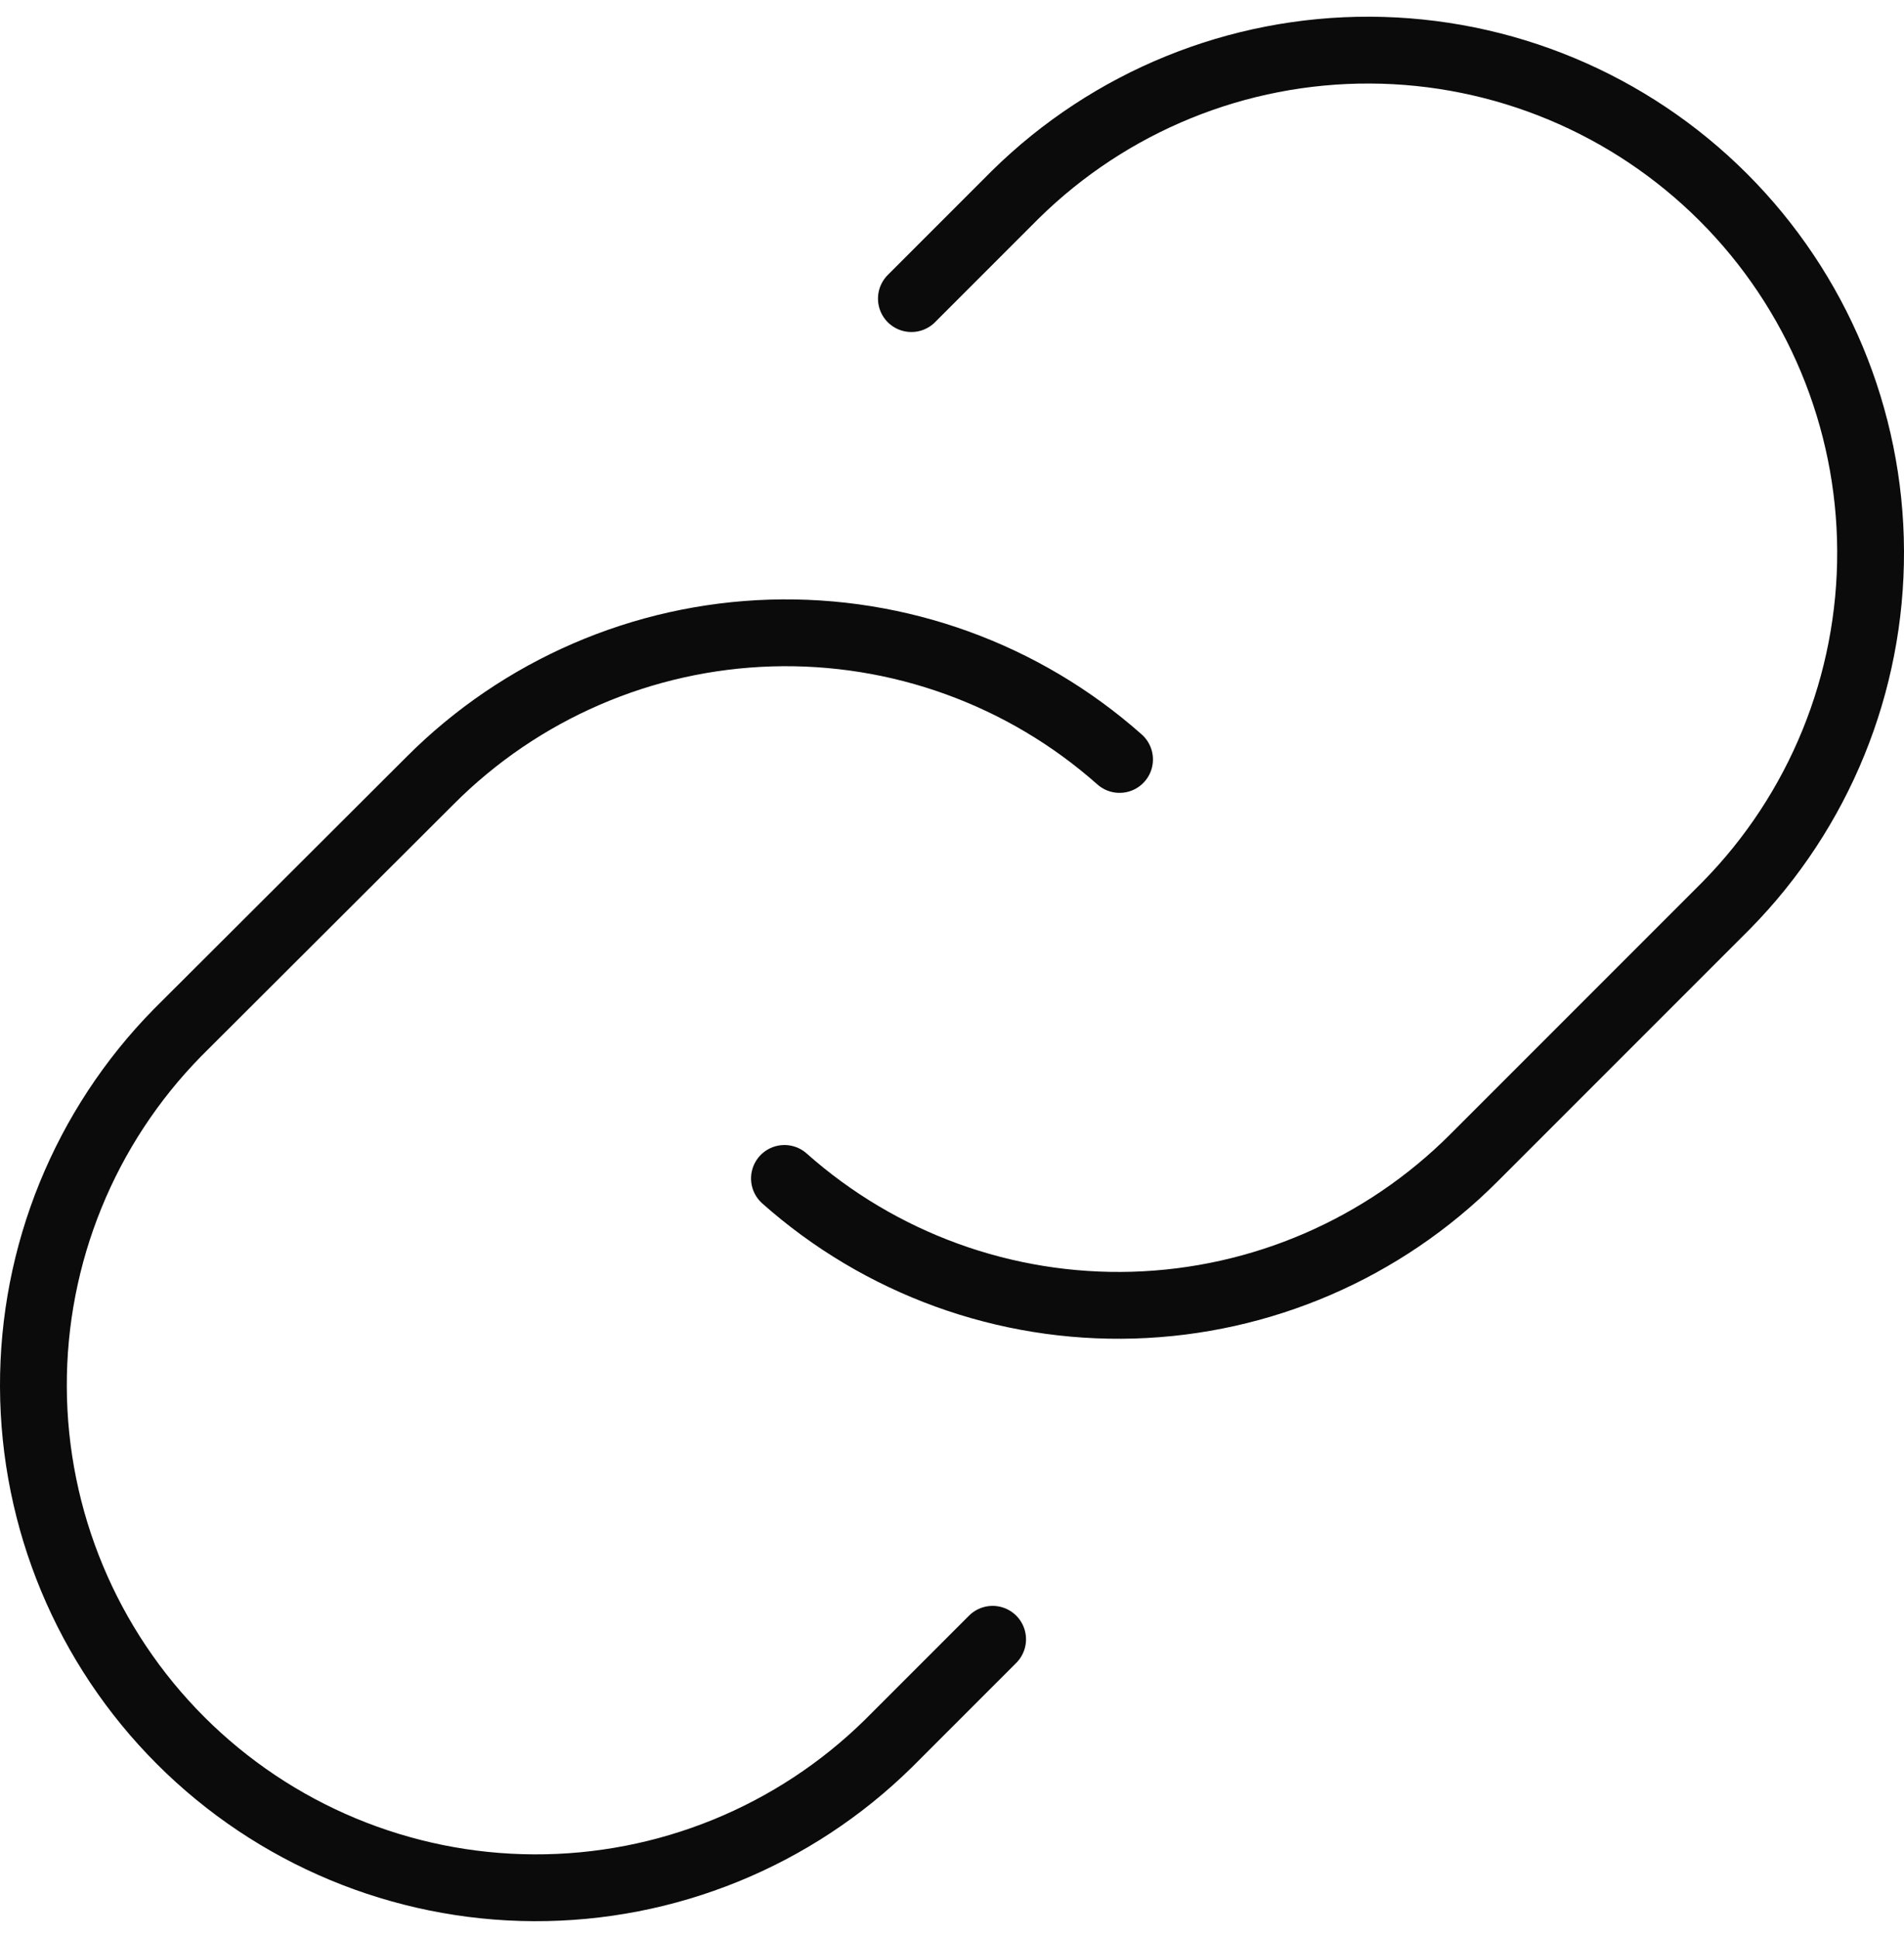
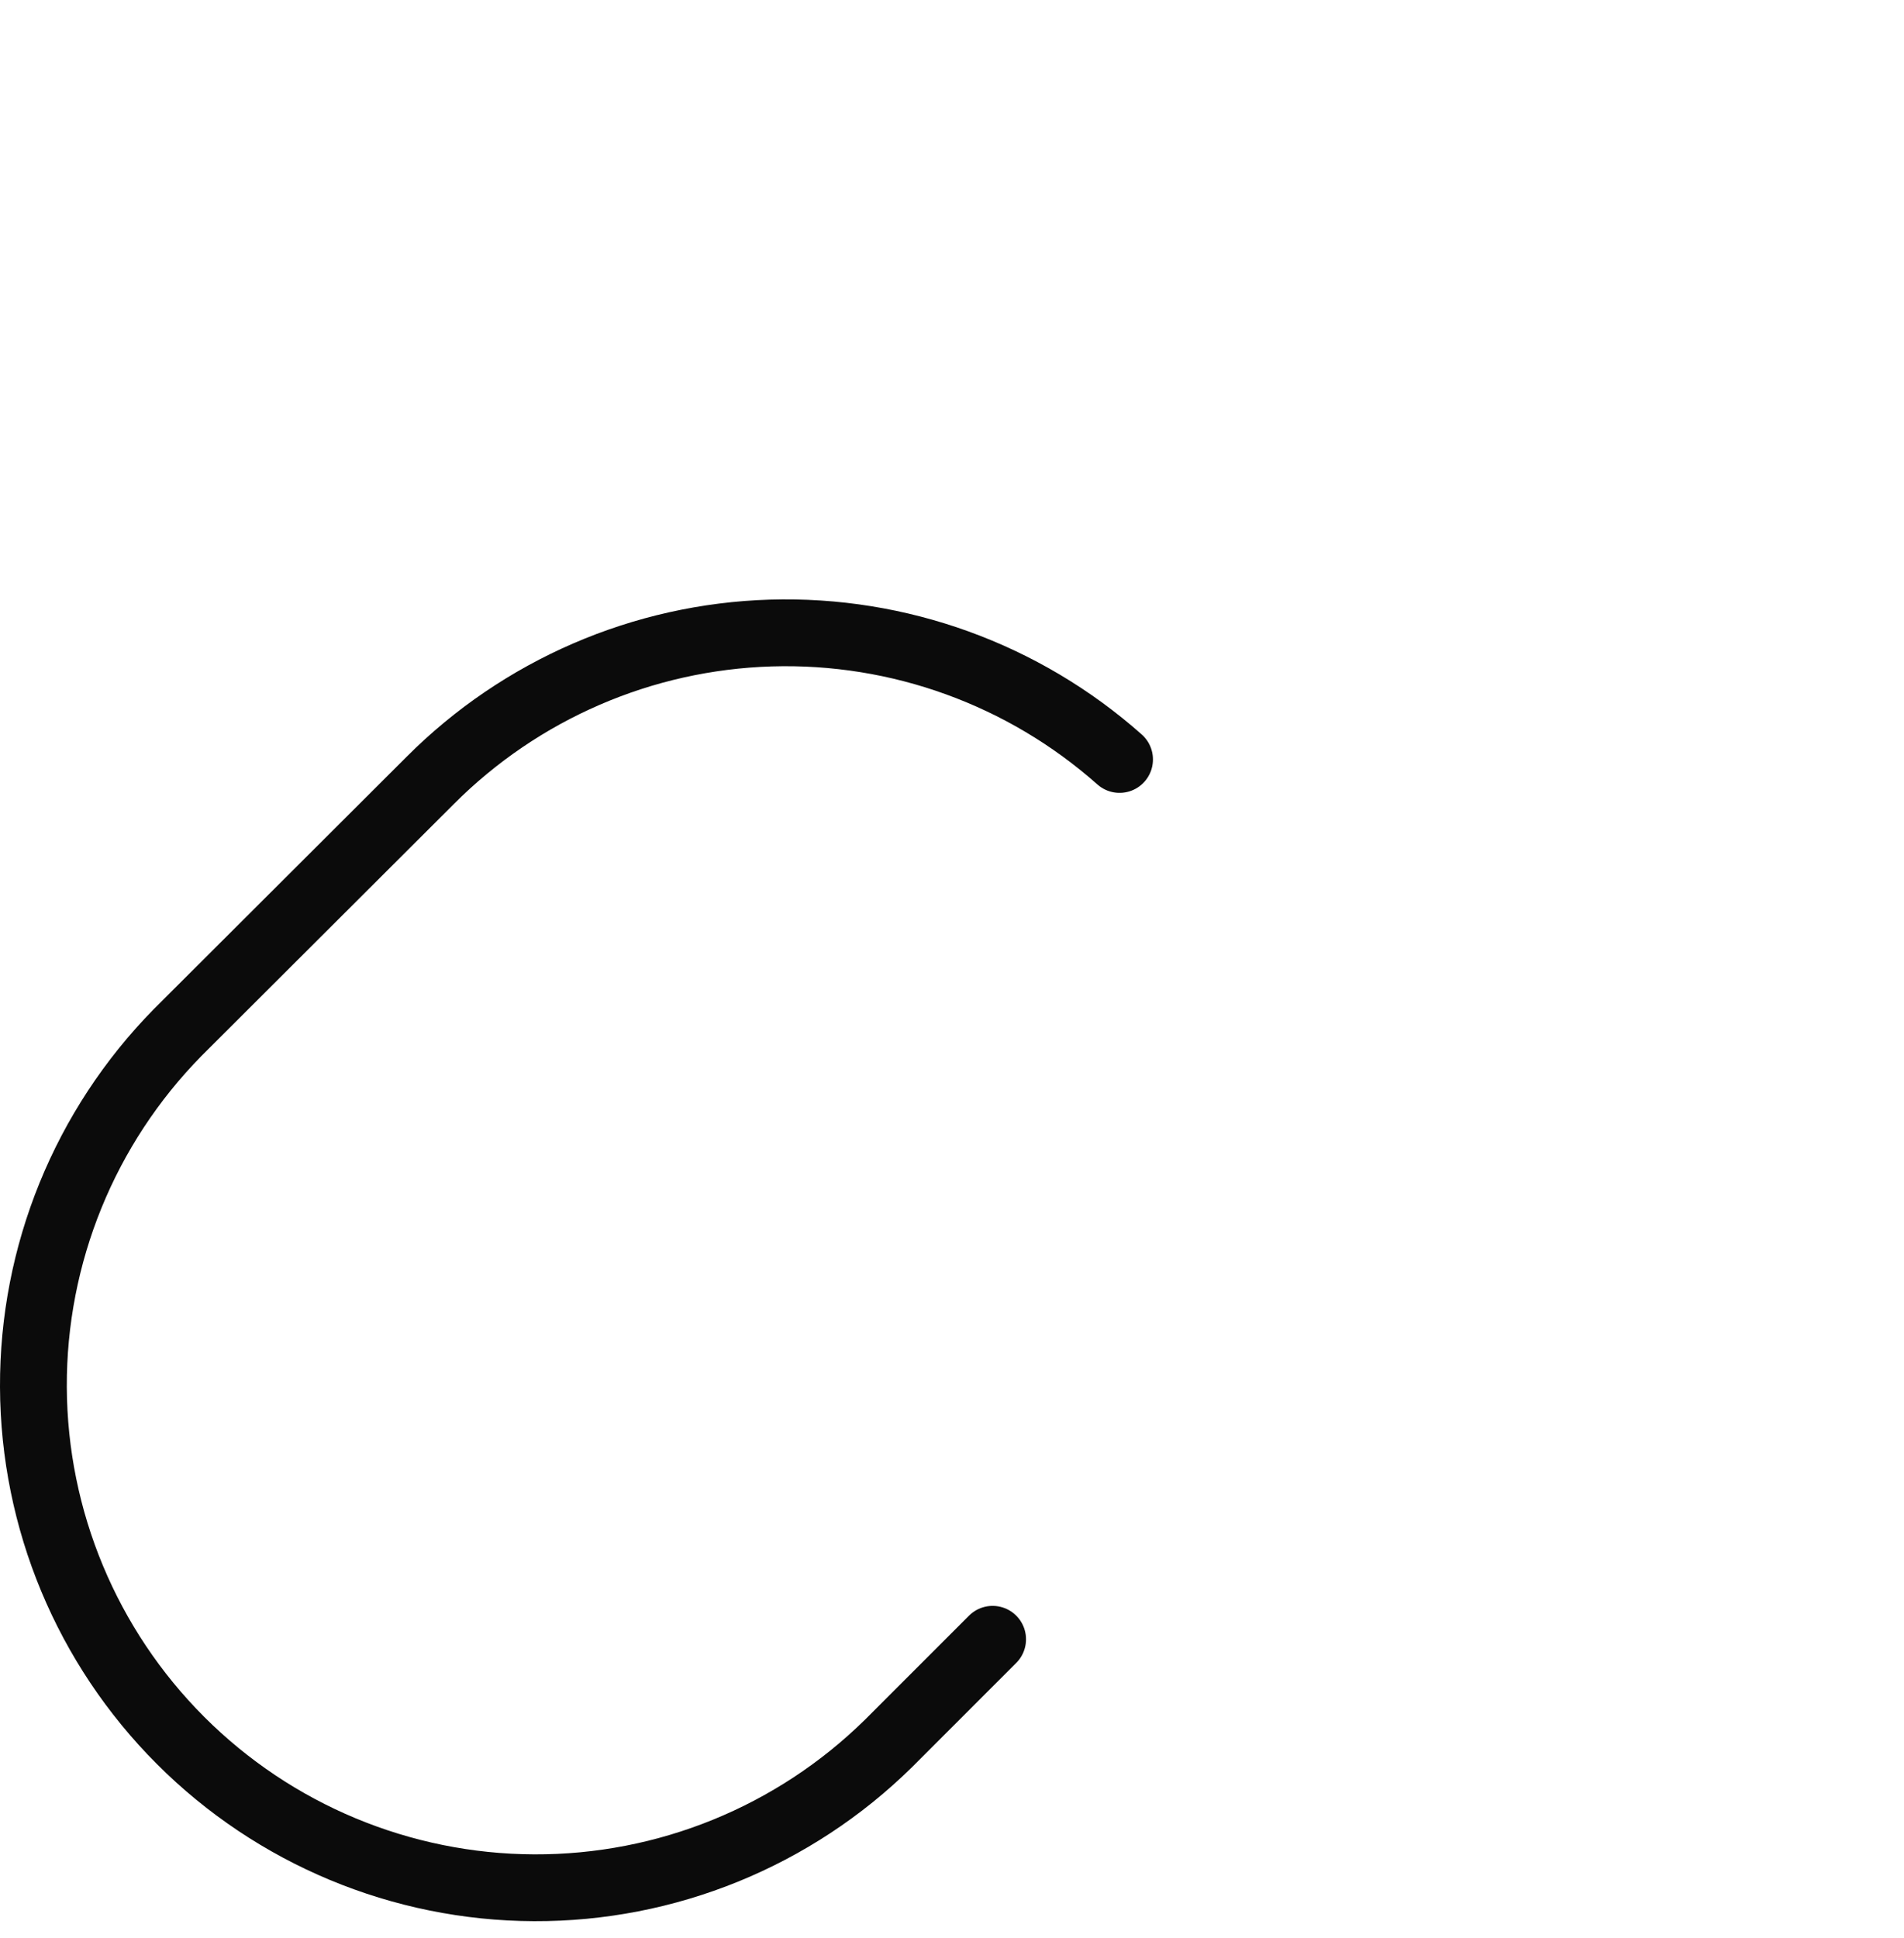
<svg xmlns="http://www.w3.org/2000/svg" width="57" height="58" viewBox="0 0 57 58" fill="none">
  <path d="M29.716 49.063L26.6 52.179C23.771 54.963 19.956 56.516 15.986 56.5C12.017 56.484 8.214 54.9 5.407 52.093C2.6 49.286 1.016 45.484 1 41.514C0.984 37.545 2.537 33.73 5.321 30.9L12.879 23.358C15.59 20.641 19.237 19.063 23.073 18.946C26.909 18.83 30.645 20.183 33.516 22.73" stroke="#0B0B0B" stroke-width="2" stroke-linecap="round" stroke-linejoin="round" />
-   <path d="M27.284 8.937L30.4 5.821C33.23 3.037 37.045 1.484 41.014 1.5C44.984 1.516 48.786 3.1 51.593 5.907C54.4 8.714 55.984 12.517 56 16.486C56.016 20.456 54.463 24.271 51.679 27.1L44.121 34.658C41.408 37.373 37.76 38.948 33.924 39.062C30.088 39.175 26.353 37.819 23.484 35.27" stroke="#0B0B0B" stroke-width="2" stroke-linecap="round" stroke-linejoin="round" />
</svg>